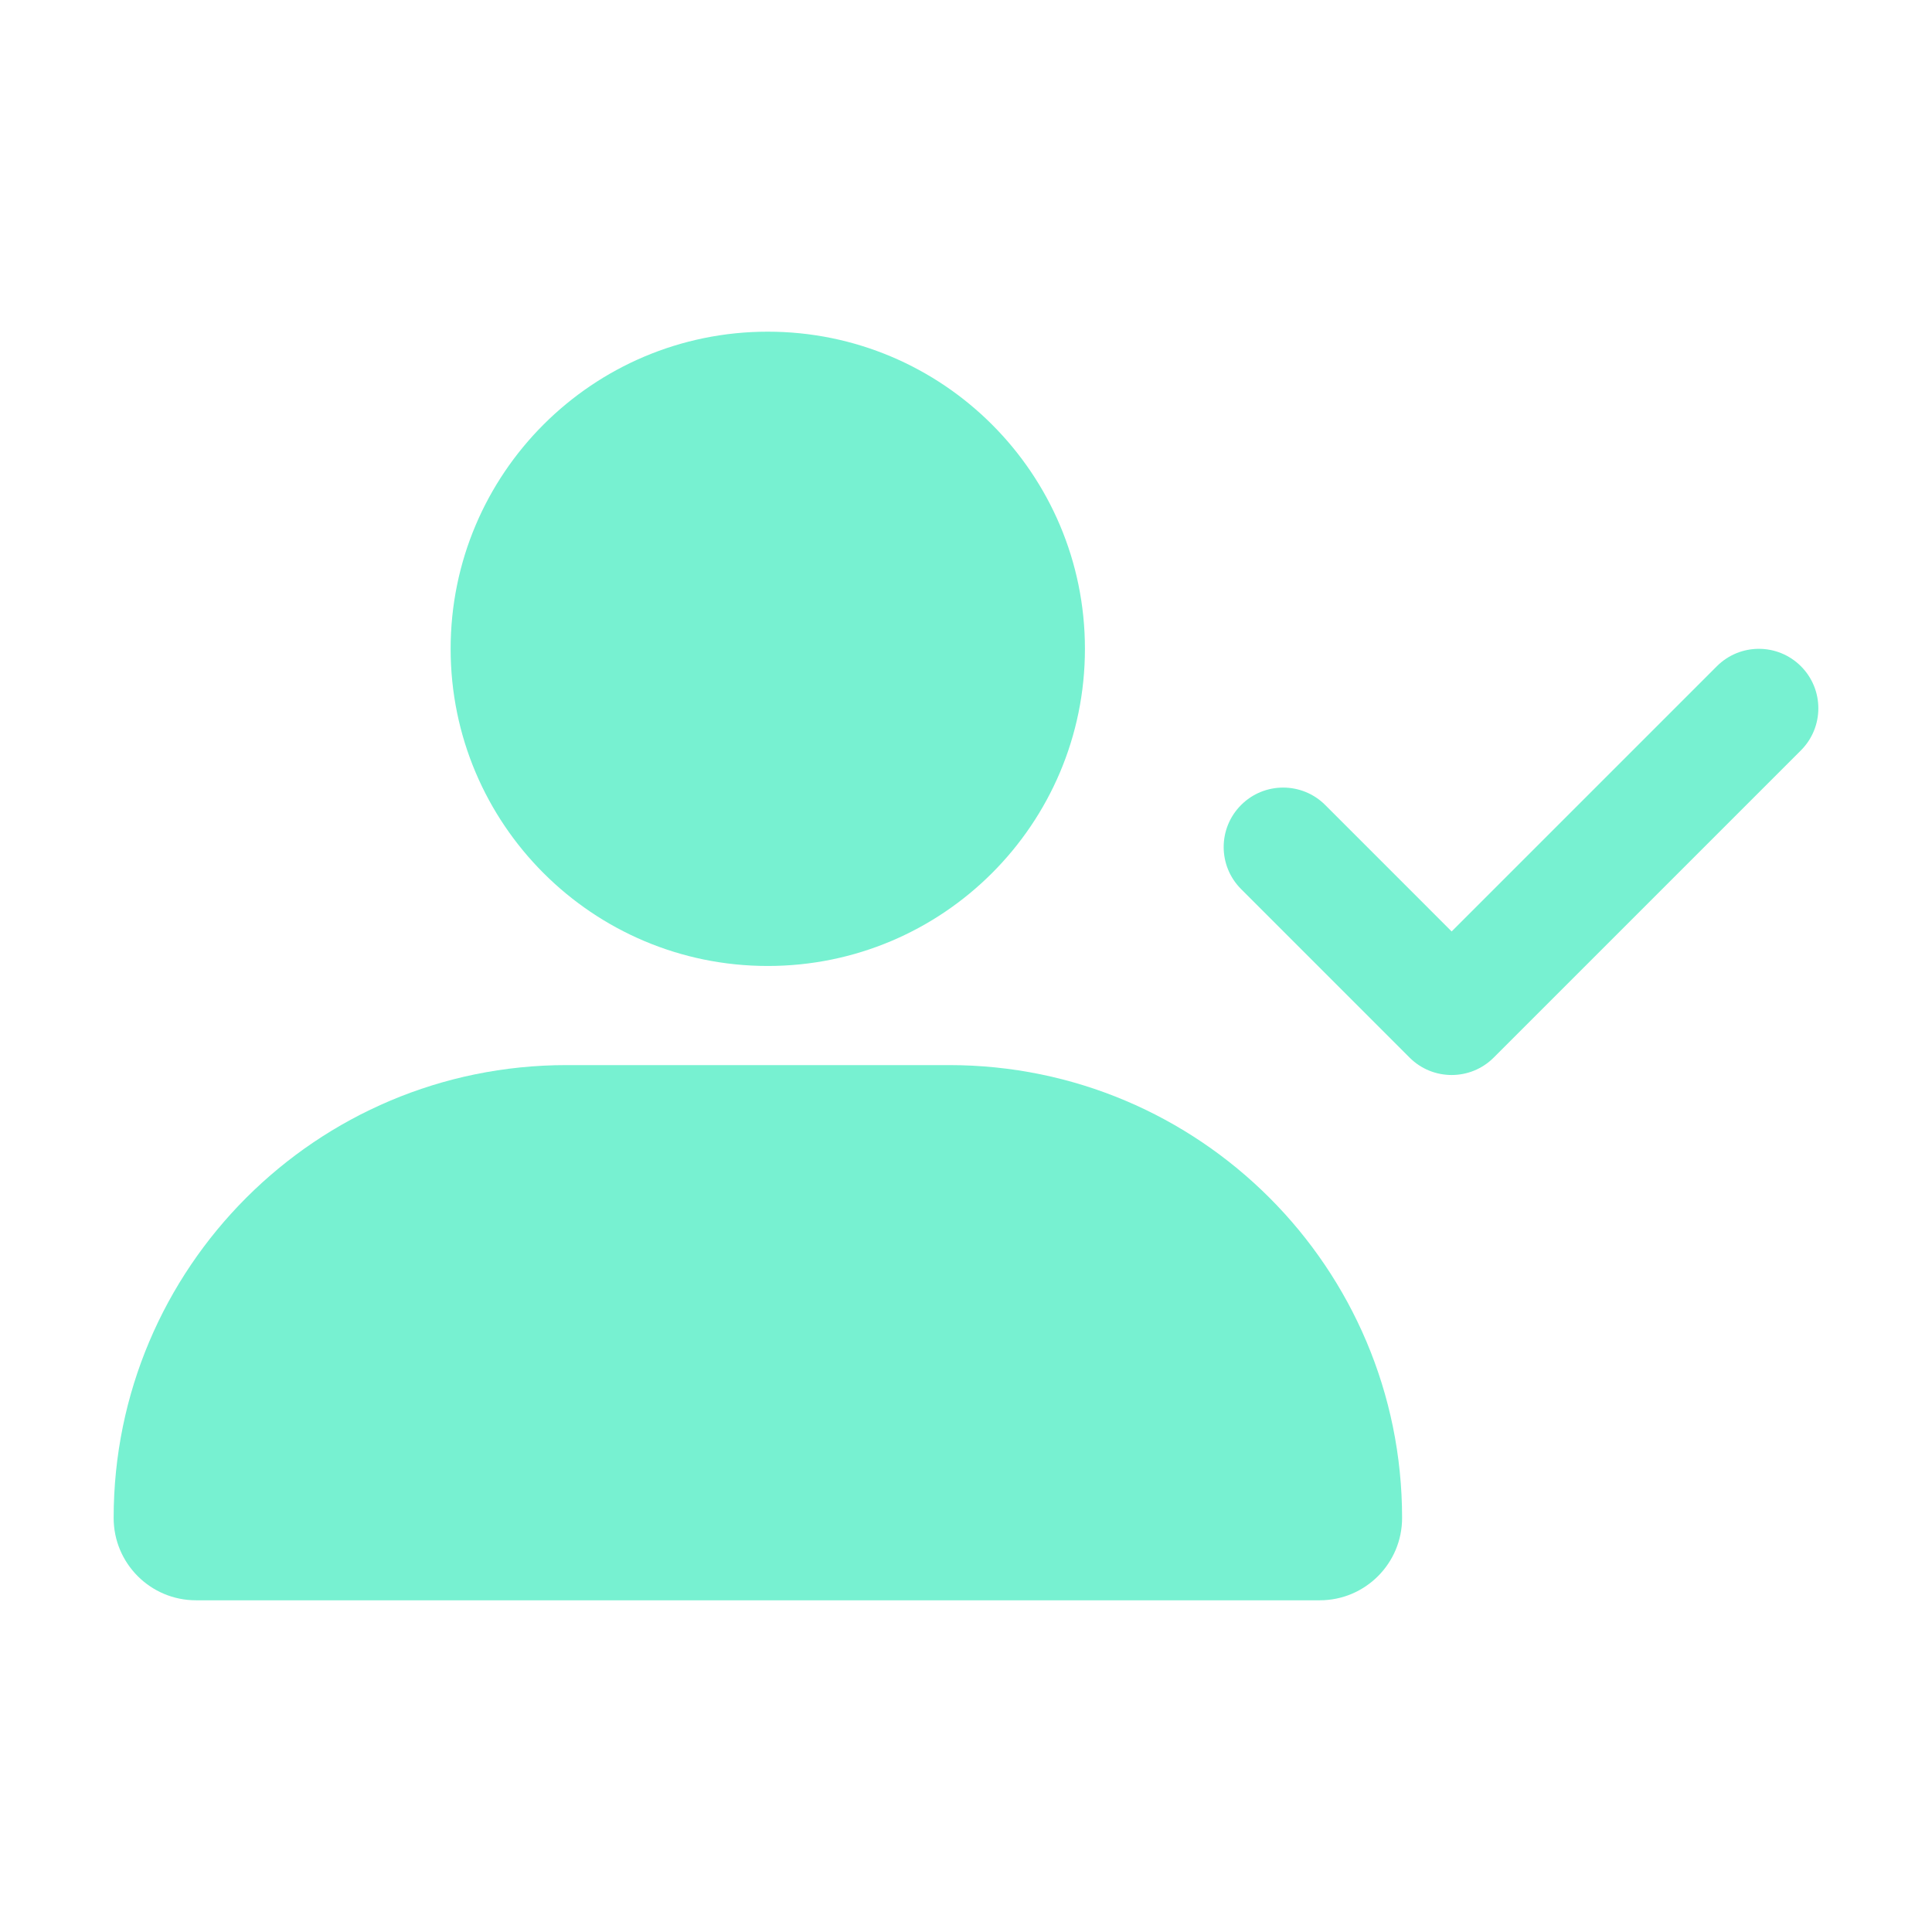
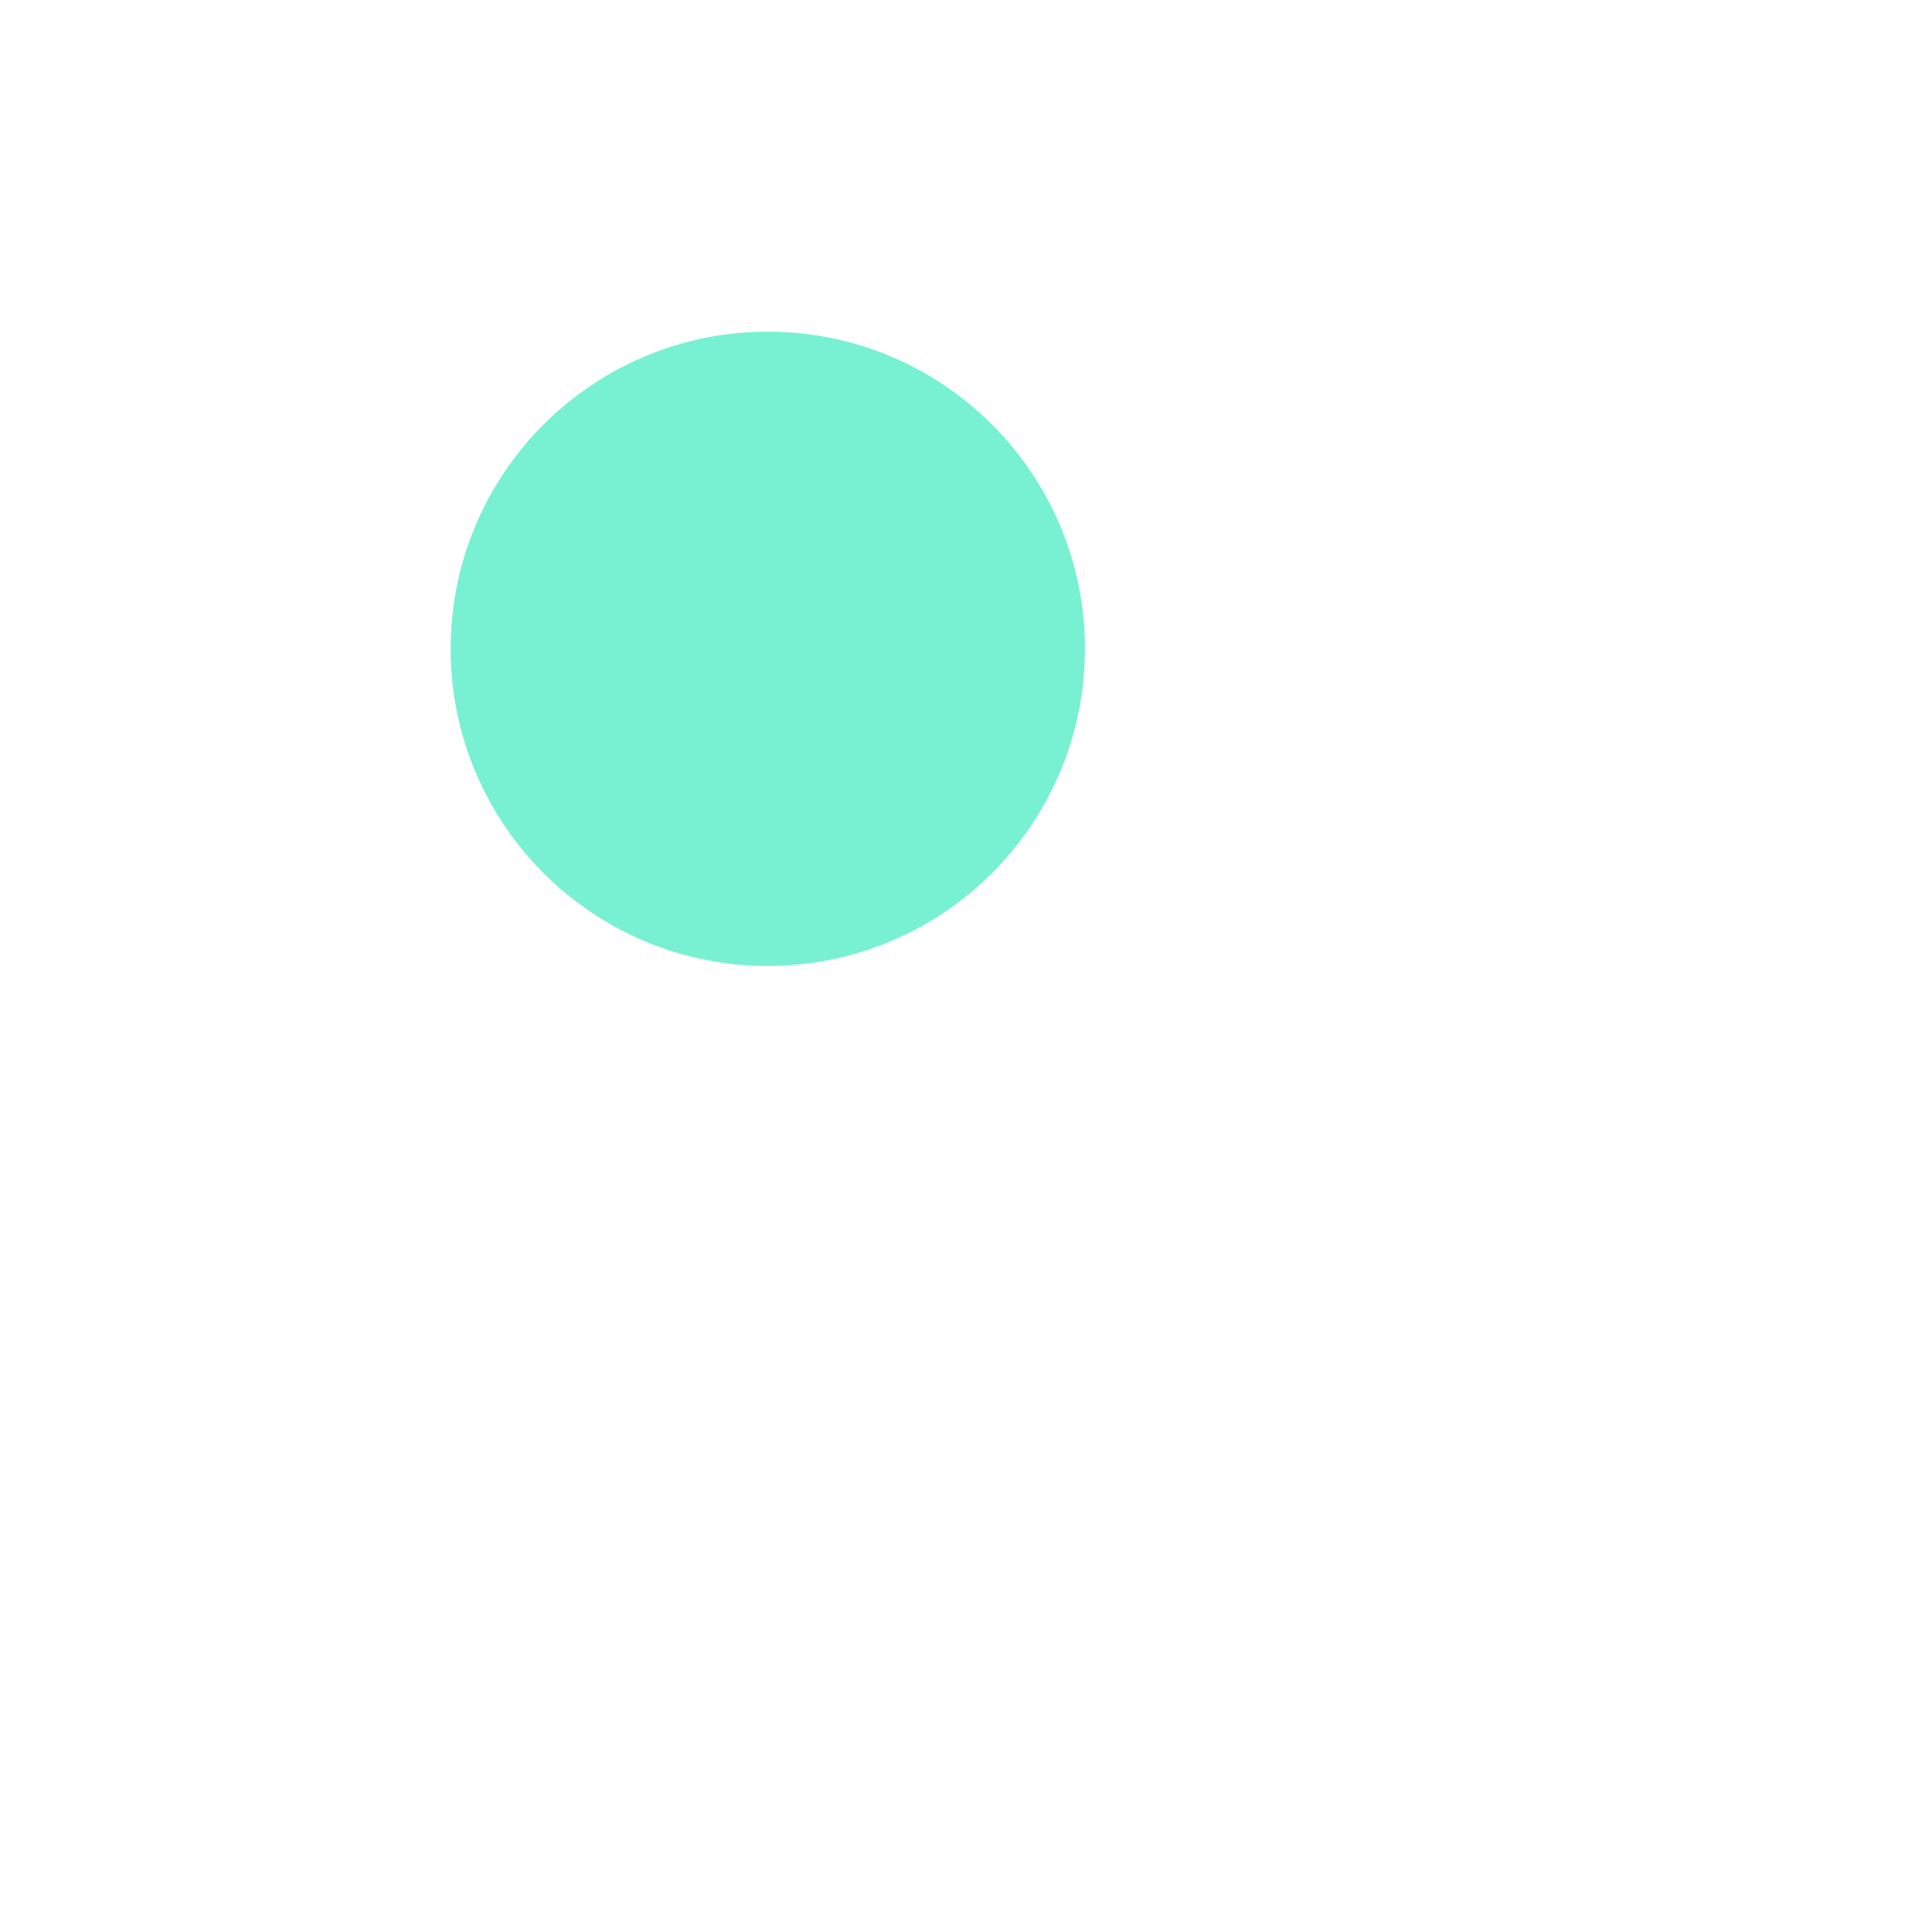
<svg xmlns="http://www.w3.org/2000/svg" width="68" height="68" viewBox="0 0 68 68" fill="none">
  <path d="M38.186 22.837C38.186 29.002 33.188 33.999 27.023 33.999C20.858 33.999 15.861 29.002 15.861 22.837C15.861 16.672 20.858 11.674 27.023 11.674C33.188 11.674 38.186 16.672 38.186 22.837Z" fill="#77F1D1" />
-   <path d="M4 53.427C4 44.624 11.136 37.488 19.939 37.488H33.41C42.213 37.488 49.349 44.624 49.349 53.427C49.349 55.028 48.051 56.325 46.451 56.325H6.898C5.297 56.325 4 55.028 4 53.427Z" fill="#77F1D1" />
-   <path fill-rule="evenodd" clip-rule="evenodd" d="M63.387 23.45C64.204 24.267 64.204 25.592 63.387 26.41L52.573 37.224C51.756 38.041 50.43 38.041 49.613 37.224L43.683 31.293C42.865 30.476 42.865 29.151 43.683 28.333C44.5 27.516 45.825 27.516 46.643 28.333L51.093 32.784L60.427 23.45C61.244 22.632 62.57 22.632 63.387 23.45Z" fill="#77F1D1" />
</svg>